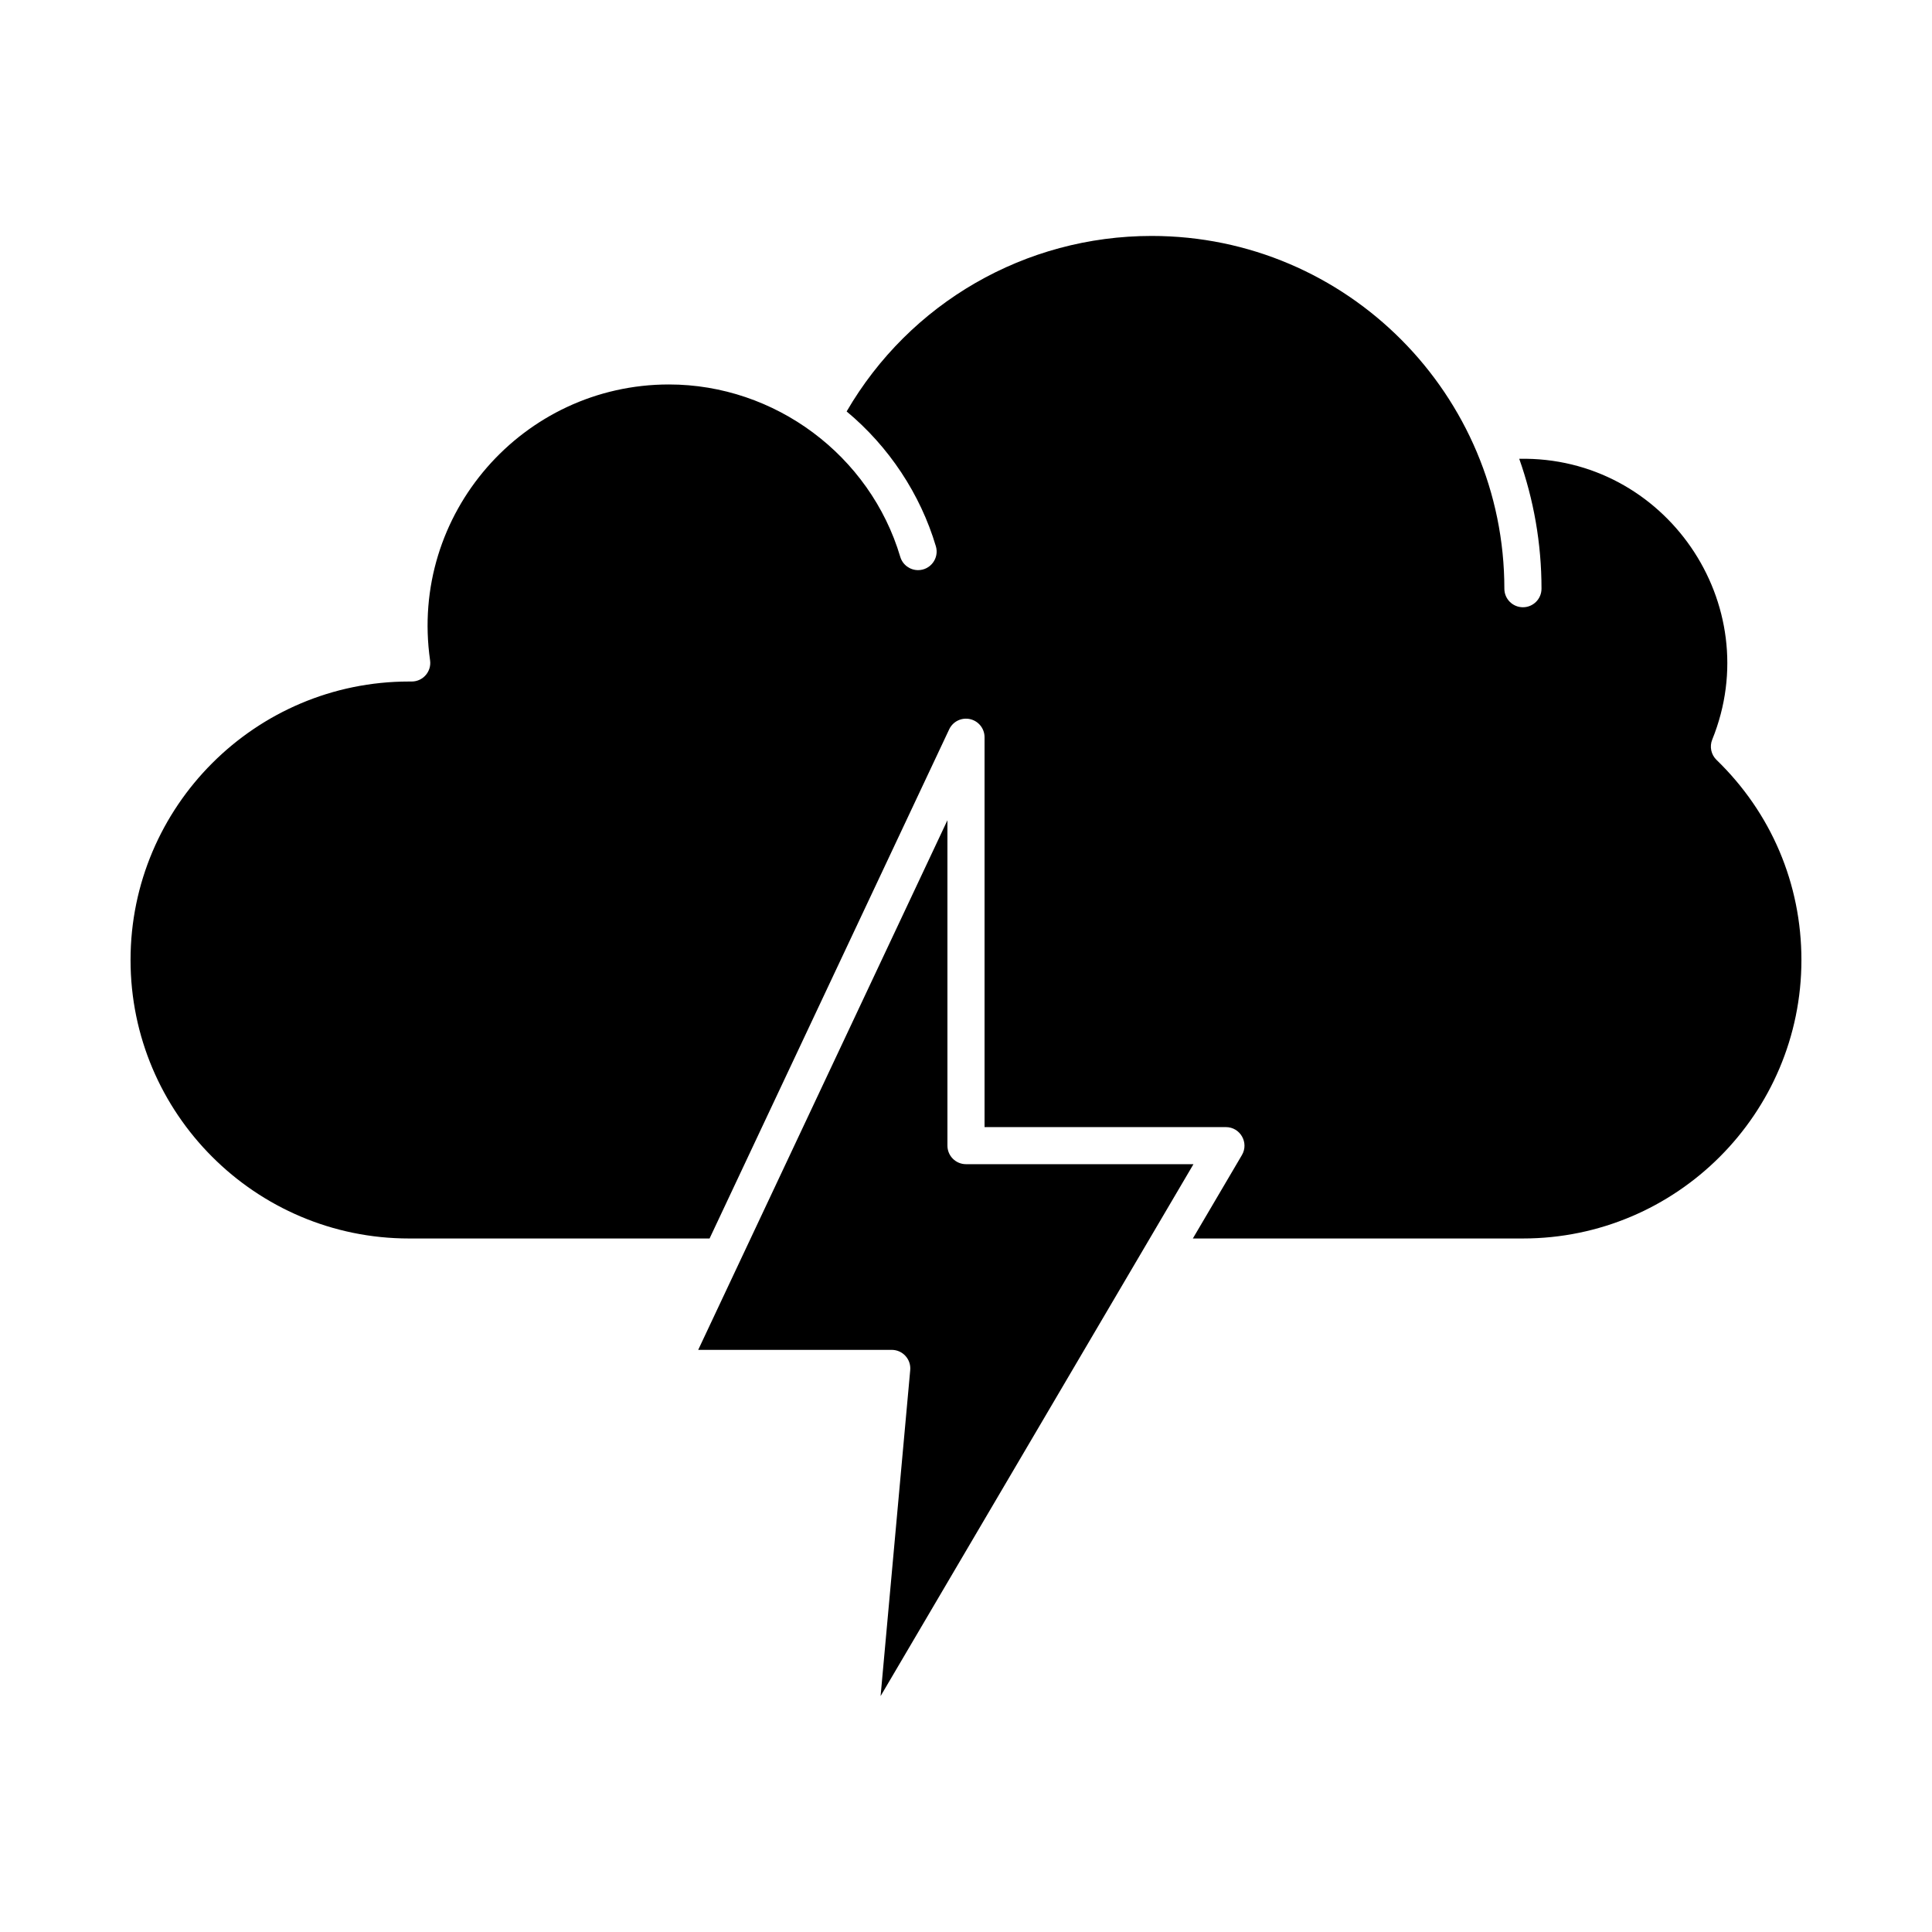
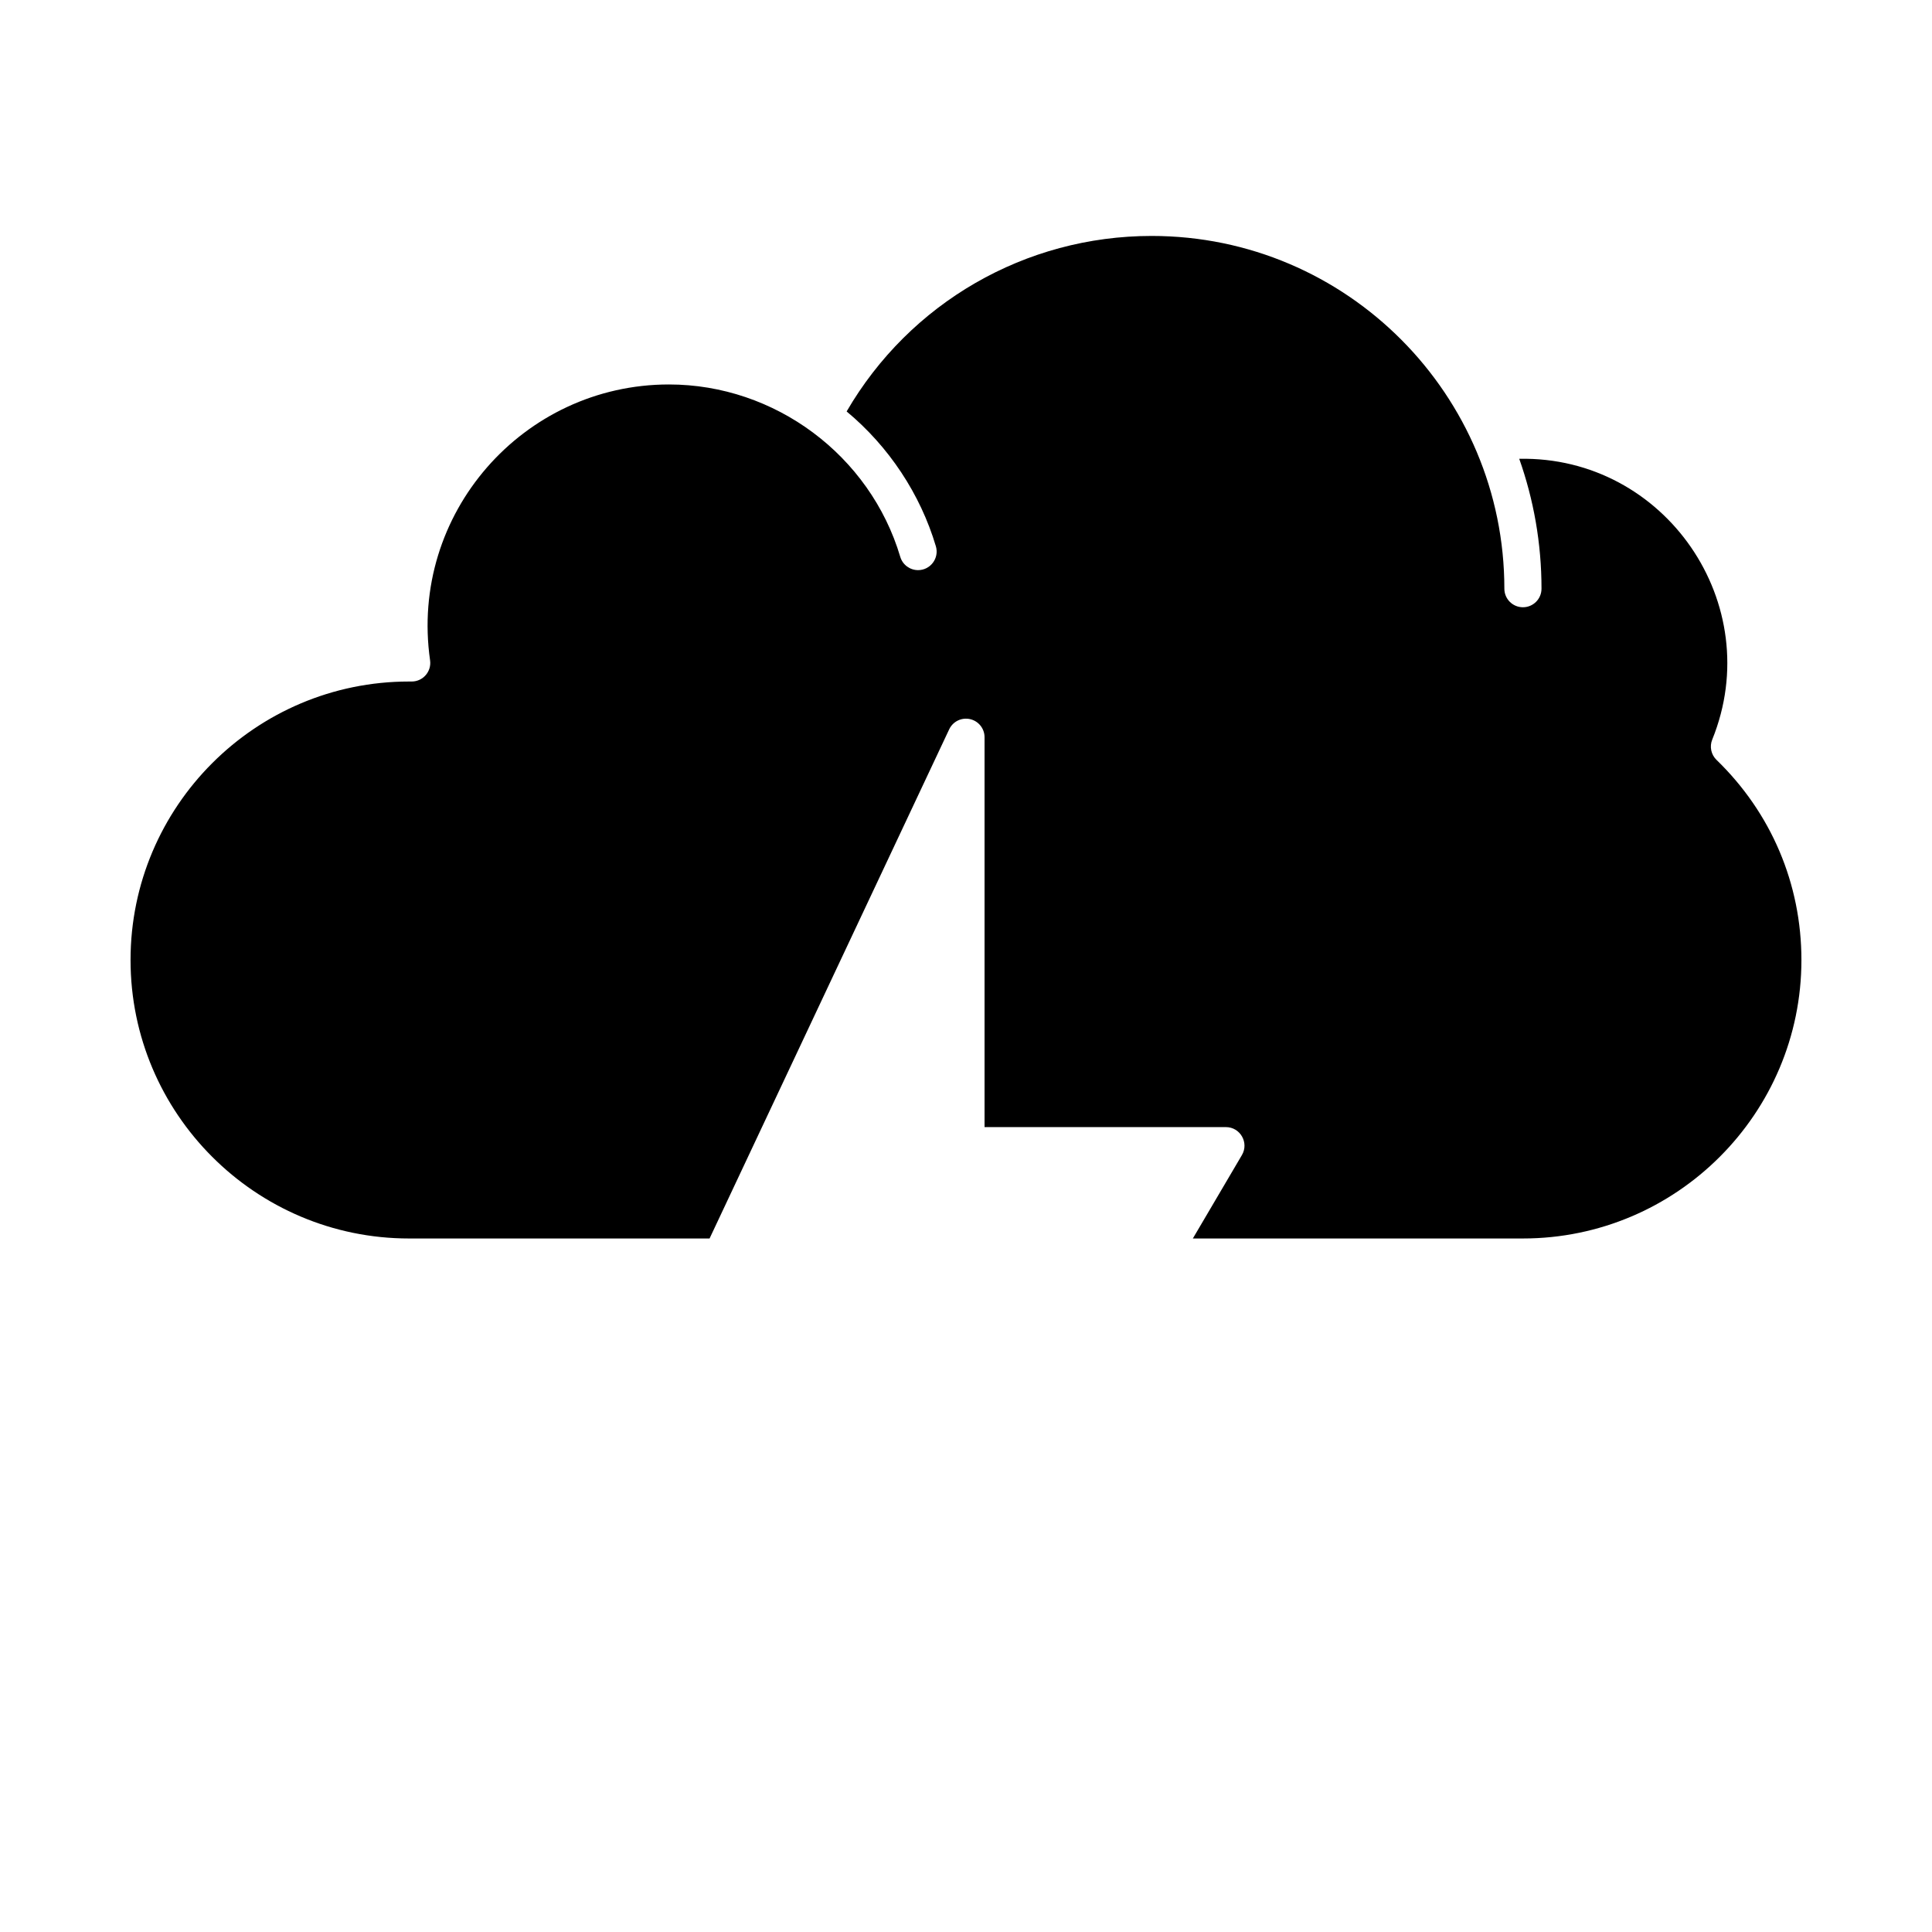
<svg xmlns="http://www.w3.org/2000/svg" fill="#000000" width="800px" height="800px" version="1.1" viewBox="144 144 512 512">
  <g>
-     <path d="m400 452.52c-2.719 0-4.922-2.203-4.922-4.922v-86.23l-66.047 140.36h51.289c2.891 0 5.16 2.484 4.898 5.367l-7.852 86.383 82.91-140.95z" />
    <path d="m597.76 340c14.562-35.918-12.5-75.172-51.148-74.414 3.816 10.773 5.902 22.359 5.902 34.422 0 2.719-2.203 4.922-4.922 4.922s-4.922-2.203-4.922-4.922c0-51.195-41.559-93.48-93.48-93.48-33.488 0-64.086 17.723-80.824 46.512 11.176 9.289 19.52 21.855 23.648 35.727 0.938 3.152-1.43 6.324-4.719 6.324-2.121 0-4.078-1.383-4.715-3.519-7.996-26.898-33.211-45.684-61.305-45.684-38.68 0-68.855 34.316-63.301 73.105 0.422 2.961-1.875 5.617-4.871 5.617h-0.707c-40.695 0-73.801 33.105-73.801 73.801s33.105 73.801 73.801 73.801h79.648l63.5-134.93c0.98-2.086 3.277-3.211 5.523-2.707 2.25 0.504 3.848 2.496 3.848 4.801v103.32h63.961c3.797 0 6.168 4.137 4.242 7.414l-13.004 22.105 87.48-0.004c40.695 0 73.801-33.105 73.801-73.801 0-20.152-7.988-38.984-22.496-53.023-1.441-1.395-1.895-3.523-1.141-5.383z" />
  </g>
</svg>